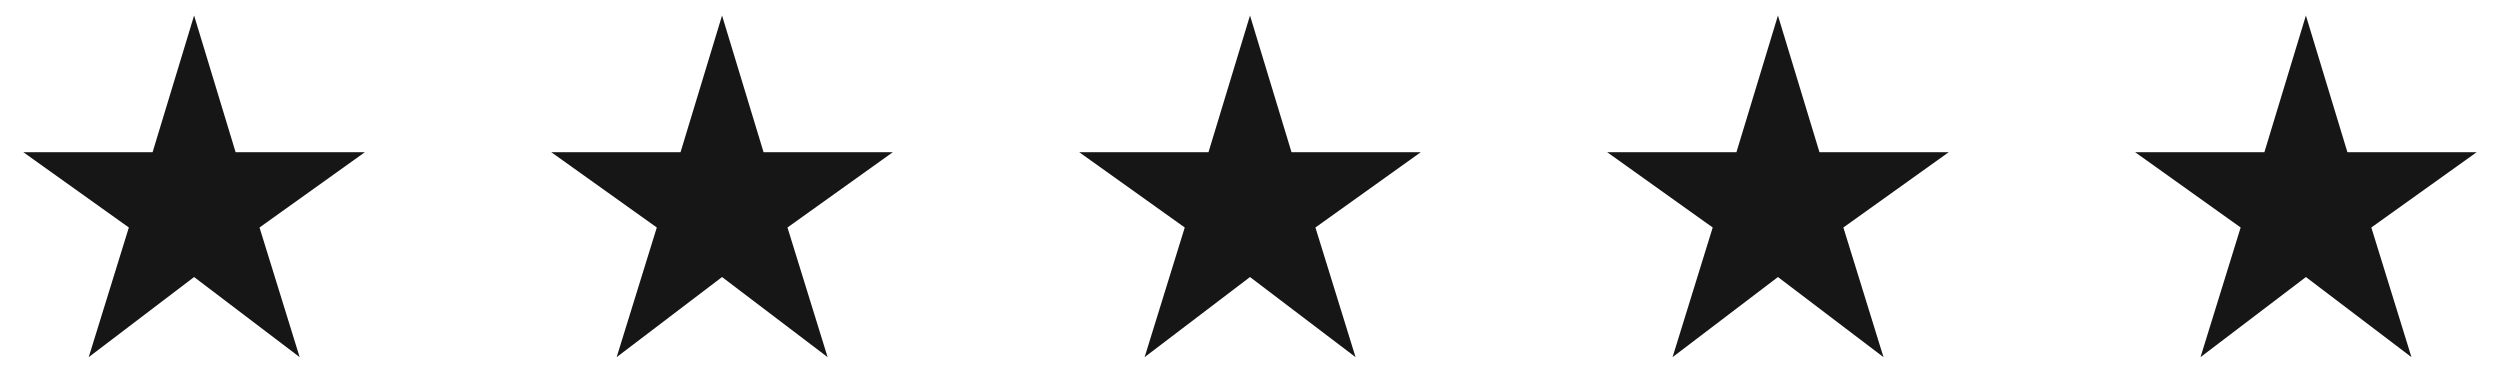
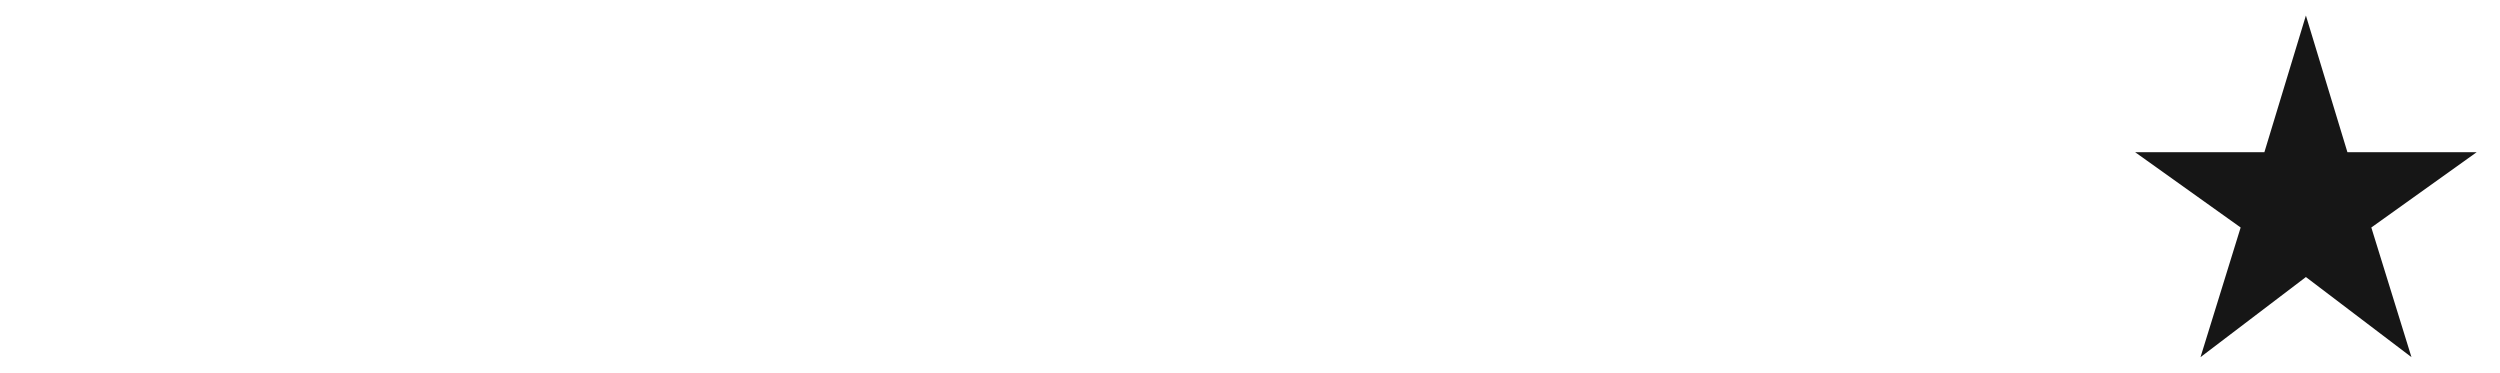
<svg xmlns="http://www.w3.org/2000/svg" width="161" height="24" viewBox="0 0 161 24" fill="none">
-   <path d="M15.173 9.8L12.5 1L9.827 9.8H1.5L8.298 14.651L5.713 23L12.5 17.841L19.298 23L16.713 14.651L23.5 9.8H15.173Z" fill="#161616" />
-   <path d="M49.173 9.8L46.5 1L43.827 9.8H35.5L42.298 14.651L39.713 23L46.5 17.841L53.298 23L50.713 14.651L57.5 9.8H49.173Z" fill="#161616" />
-   <path d="M83.173 9.8L80.5 1L77.827 9.8H69.5L76.298 14.651L73.713 23L80.5 17.841L87.298 23L84.713 14.651L91.5 9.8H83.173Z" fill="#161616" />
-   <path d="M117.173 9.8L114.5 1L111.827 9.8H103.5L110.298 14.651L107.713 23L114.5 17.841L121.298 23L118.713 14.651L125.5 9.8H117.173Z" fill="#161616" />
  <path d="M151.173 9.8L148.5 1L145.827 9.8H137.5L144.298 14.651L141.713 23L148.5 17.841L155.298 23L152.713 14.651L159.5 9.8H151.173Z" fill="#161616" />
</svg>